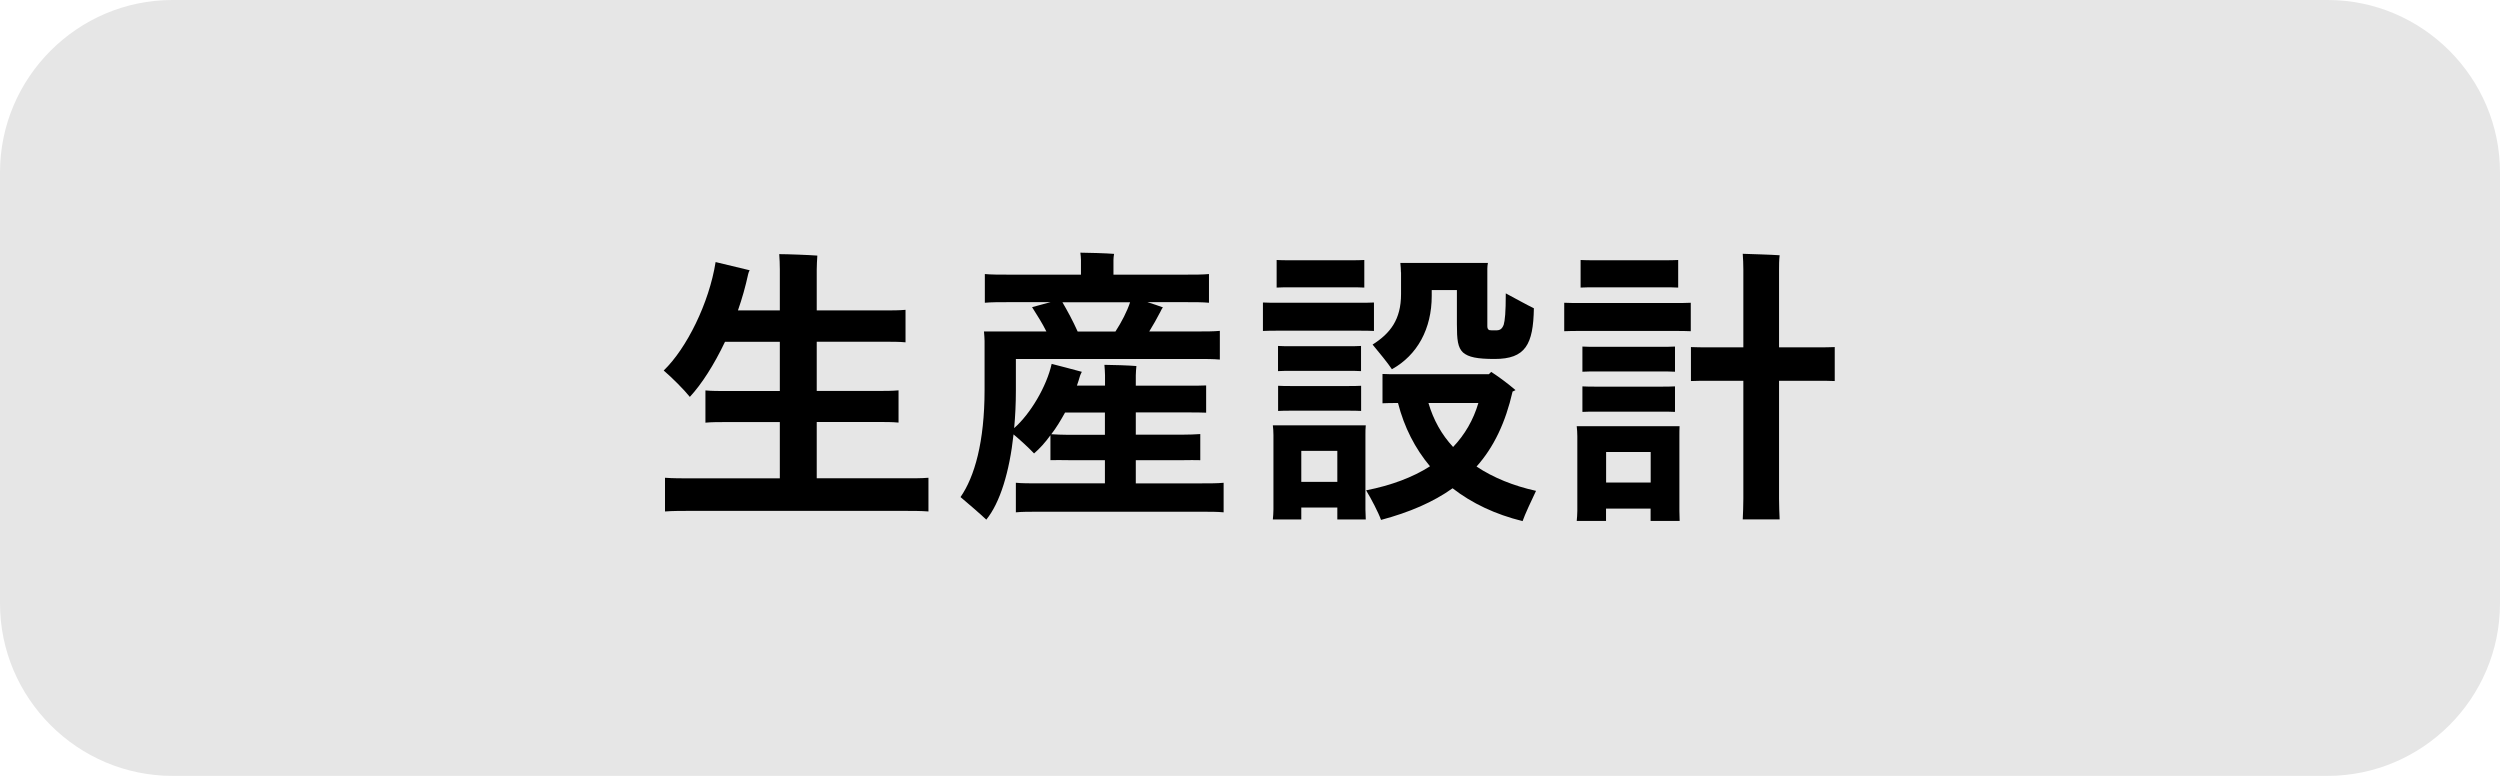
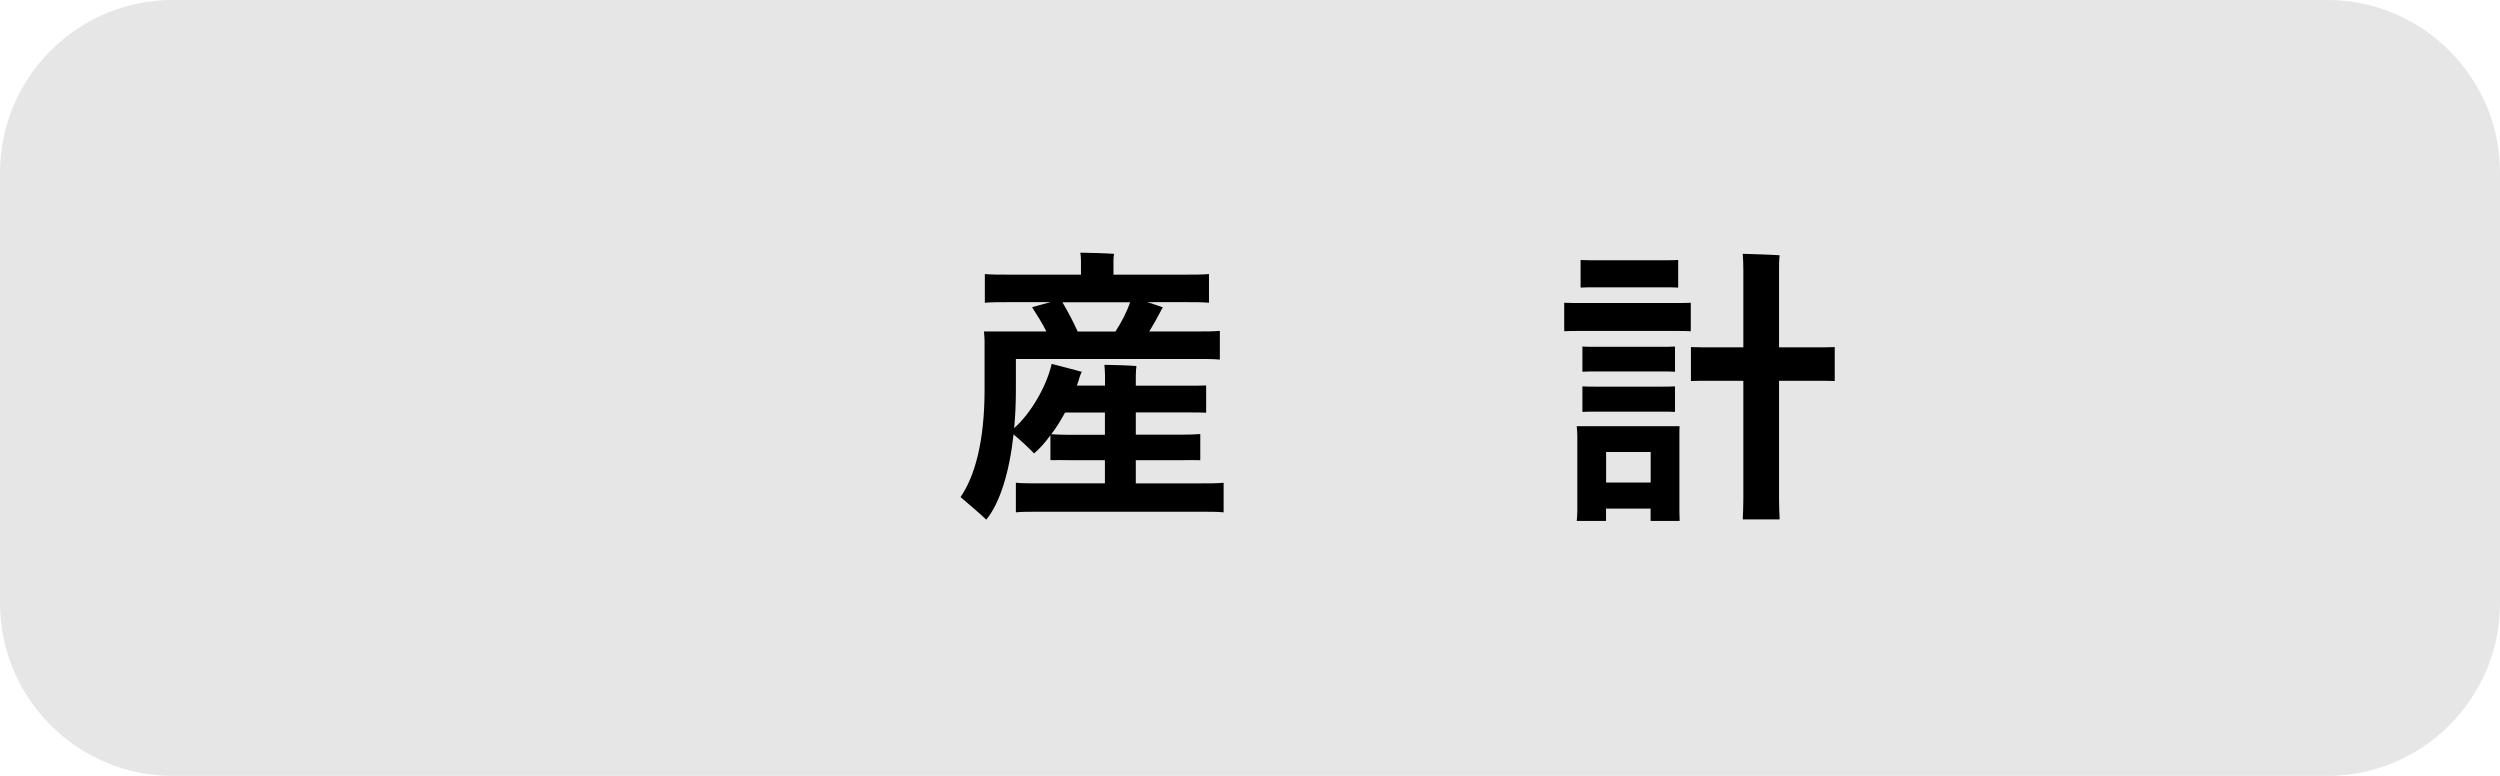
<svg xmlns="http://www.w3.org/2000/svg" enable-background="new 0 0 290 90" height="90" viewBox="0 0 290 90" width="290">
  <path d="m290 70c0 11-9 20-20 20h-250c-11 0-20-9-20-20v-50c0-11 9-20 20-20h250c11 0 20 9 20 20z" fill="#e6e6e6" />
-   <path d="m107.7 55.42v3.91c-.85-.07-1.9-.07-3.3-.07h-23.93c-1.39 0-2.45 0-3.33.07v-3.91c.88.07 1.94.07 3.33.07h9.99v-6.53h-6.05c-1.02 0-1.87 0-2.58.07v-3.74c.71.07 1.56.07 2.58.07h6.05v-5.71h-6.36c-1.26 2.65-2.72 4.93-4.08 6.39-.65-.82-2.07-2.24-3.03-3.06 2.65-2.55 5.27-7.82 6.02-12.58l3.95.95c-.07.1-.14.31-.17.44-.31 1.43-.71 2.86-1.19 4.22h4.86v-4.76c0-.48-.03-1.36-.07-1.77.95 0 3.54.1 4.42.17-.03.51-.07 1.12-.07 1.63v4.73h7.72c1.02 0 1.84 0 2.58-.07v3.77c-.71-.07-1.56-.07-2.58-.07h-7.72v5.71h6.94c1.02 0 1.83 0 2.55-.07v3.74c-.71-.07-1.53-.07-2.55-.07h-6.94v6.53h9.65c1.4.01 2.46.01 3.31-.06z" />
  <path d="m141.94 56v3.43c-.71-.07-1.57-.07-2.65-.07h-18.8c-1.09 0-1.94 0-2.65.07v-3.43c.71.07 1.56.07 2.65.07h7.68v-2.69h-4.25c-.82 0-1.46-.03-2.07 0v-2.89c-.61.85-1.26 1.56-1.9 2.11-.61-.65-1.6-1.56-2.38-2.21-.47 4.35-1.56 7.92-3.16 9.89-.71-.68-2.11-1.87-2.99-2.62 1.63-2.35 2.79-6.39 2.79-12.44v-5.68c0-.24-.04-.75-.07-1.09h7.24c-.51-1.02-1.02-1.8-1.66-2.82l2.14-.58h-4.83c-1.12 0-2.04 0-2.79.07v-3.33c.75.07 1.67.07 2.79.07h8.36v-1.7c0-.2-.03-.58-.07-.85.82 0 3.09.07 3.91.14-.04.2-.07.54-.07.71v1.7h8.36c1.12 0 1.97 0 2.72-.07v3.33c-.75-.07-1.6-.07-2.72-.07h-4.42c.64.2 1.26.41 1.8.61-.1.1-.24.37-.3.51-.41.78-.82 1.53-1.29 2.28h5.47c1.12 0 1.97 0 2.72-.07v3.33c-.75-.07-1.6-.07-2.72-.07h-20.94v3.67c0 1.5-.07 2.96-.2 4.35 1.87-1.63 3.77-4.83 4.35-7.45 1.02.27 2.28.58 3.5.92-.07.14-.17.34-.2.44-.1.37-.24.78-.37 1.16h3.26v-1.22c0-.24-.04-.88-.07-1.19.82 0 2.96.07 3.71.14-.03.31-.07.78-.07 1.09v1.19h6.05c.82 0 1.5 0 2.11-.03v3.16c-.61-.03-1.29-.03-2.11-.03h-6.05v2.58h5.44c.78 0 1.43-.03 2.04-.07v3.03c-.61-.03-1.26 0-2.04 0h-5.44v2.69h7.55c1.07 0 1.92 0 2.64-.07zm-13.77-5.57v-2.58h-4.62c-.51.92-1.02 1.77-1.6 2.52.58.03 1.19.07 1.97.07h4.25zm-3.16-11.97h4.38c.71-1.09 1.36-2.35 1.7-3.4h-7.85c.61 1.05 1.19 2.11 1.77 3.4z" />
-   <path d="m148.23 38.36c-.61 0-1.19 0-1.73.03v-3.3c.54.03 1.12.03 1.73.03h9.42c.68 0 1.19 0 1.73-.03v3.3c-.54-.03-1.05-.03-1.73-.03zm10.16 12.1v8.64l.04 1.16h-3.3v-1.39h-4.18v1.39h-3.3c.03-.34.07-.75.07-1.16v-8.64c0-.41-.03-.78-.07-1.12h10.78c-.04.37-.04.71-.04 1.12zm-8.8-17.13c-.54 0-.99 0-1.5.03v-3.2c.48.03.95.03 1.5.03h7.14c.54 0 1.02 0 1.53-.03v3.2c-.47-.03-.98-.03-1.53-.03zm8.29 9.72c-.47-.03-.92-.03-1.43-.03h-6.77c-.48 0-.92 0-1.43.03v-2.92c.47.03.95.03 1.43.03h6.77c.51 0 .92 0 1.43-.03zm-1.42 1.73c.51 0 .92 0 1.43-.03v2.92c-.47-.03-.92-.03-1.43-.03h-6.77c-.48 0-.92 0-1.43.03v-2.92c.47.03.95.03 1.43.03zm-1.33 11.12v-3.6h-4.18v3.6zm21.49 4.55c-3.16-.78-5.88-2.07-8.12-3.81-2.24 1.6-5 2.79-8.3 3.67-.3-.85-1.15-2.48-1.73-3.43 2.92-.58 5.4-1.5 7.41-2.79-1.73-2.07-2.99-4.52-3.71-7.34h-.1c-.61 0-1.16 0-1.7.03v-3.4c.54.03 1.09.03 1.7.03h10.64l.27-.27c.64.41 1.84 1.26 2.82 2.11-.1.07-.2.1-.34.17-.82 3.6-2.18 6.46-4.18 8.7 1.94 1.29 4.28 2.24 6.9 2.82-.51 1.07-1.29 2.73-1.56 3.51zm-14.11-28.86c0-.27-.03-.75-.07-1.09h10.16c-.04.17-.07.48-.07.65v6.7c0 .27.1.37.21.44.1.03.3.03.81.03.44 0 .68-.14.88-.65.14-.51.24-1.36.24-3.64.95.51 2.55 1.39 3.26 1.73-.07 4.21-.98 5.88-4.55 5.88-2.01 0-3.03-.2-3.67-.75-.61-.58-.71-1.46-.71-3.3v-3.94h-2.92v.68c0 3.81-1.67 6.87-4.62 8.5-.44-.68-1.56-2.04-2.24-2.86 2.04-1.29 3.3-2.89 3.3-5.85v-2.53zm3.19 15.16c.58 1.97 1.53 3.67 2.86 5.1 1.36-1.43 2.35-3.13 2.93-5.1z" />
  <path d="m183.35 38.39c-.71 0-1.33 0-1.9.03v-3.3c.58.03 1.19.03 1.9.03h10.88c.71 0 1.32 0 1.9-.03v3.3c-.58-.03-1.19-.03-1.9-.03zm11.46 12.21v8.67l.03 1.16h-3.37v-1.43h-5.17v1.43h-3.4c.03-.34.07-.75.07-1.16v-8.67c0-.44-.03-.78-.07-1.16h11.93c-.02.41-.02.71-.02 1.16zm-9.86-17.27c-.58 0-1.09 0-1.6.03v-3.2c.51.03 1.02.03 1.6.03h8.12c.58 0 1.05 0 1.6-.03v3.2c-.51-.03-1.02-.03-1.6-.03zm9.35 9.79c-.54-.03-1.02-.03-1.53-.03h-7.68c-.54 0-1.02 0-1.53.03v-2.92c.51.03.99.03 1.53.03h7.68c.51 0 .98 0 1.53-.03zm-1.53 1.73c.51 0 .98 0 1.53-.03v2.96c-.54-.03-1.02-.03-1.53-.03h-7.68c-.54 0-1.02 0-1.53.03v-2.96c.51.03.99.03 1.53.03zm-1.29 11.12v-3.54h-5.17v3.54zm21.35-15.71v3.94c-.58-.03-1.29-.03-2.14-.03h-4.32v13.67c0 .82.04 1.73.07 2.41h-4.28c.03-.68.07-1.56.07-2.41v-13.67h-3.94c-.81 0-1.53 0-2.14.03v-3.94c.61.03 1.33.03 2.14.03h3.94v-9.01c0-.54-.03-1.36-.07-1.84.88.03 3.36.1 4.28.17-.07.54-.07 1.19-.07 1.67v9.01h4.32c.85 0 1.56 0 2.14-.03z" />
</svg>